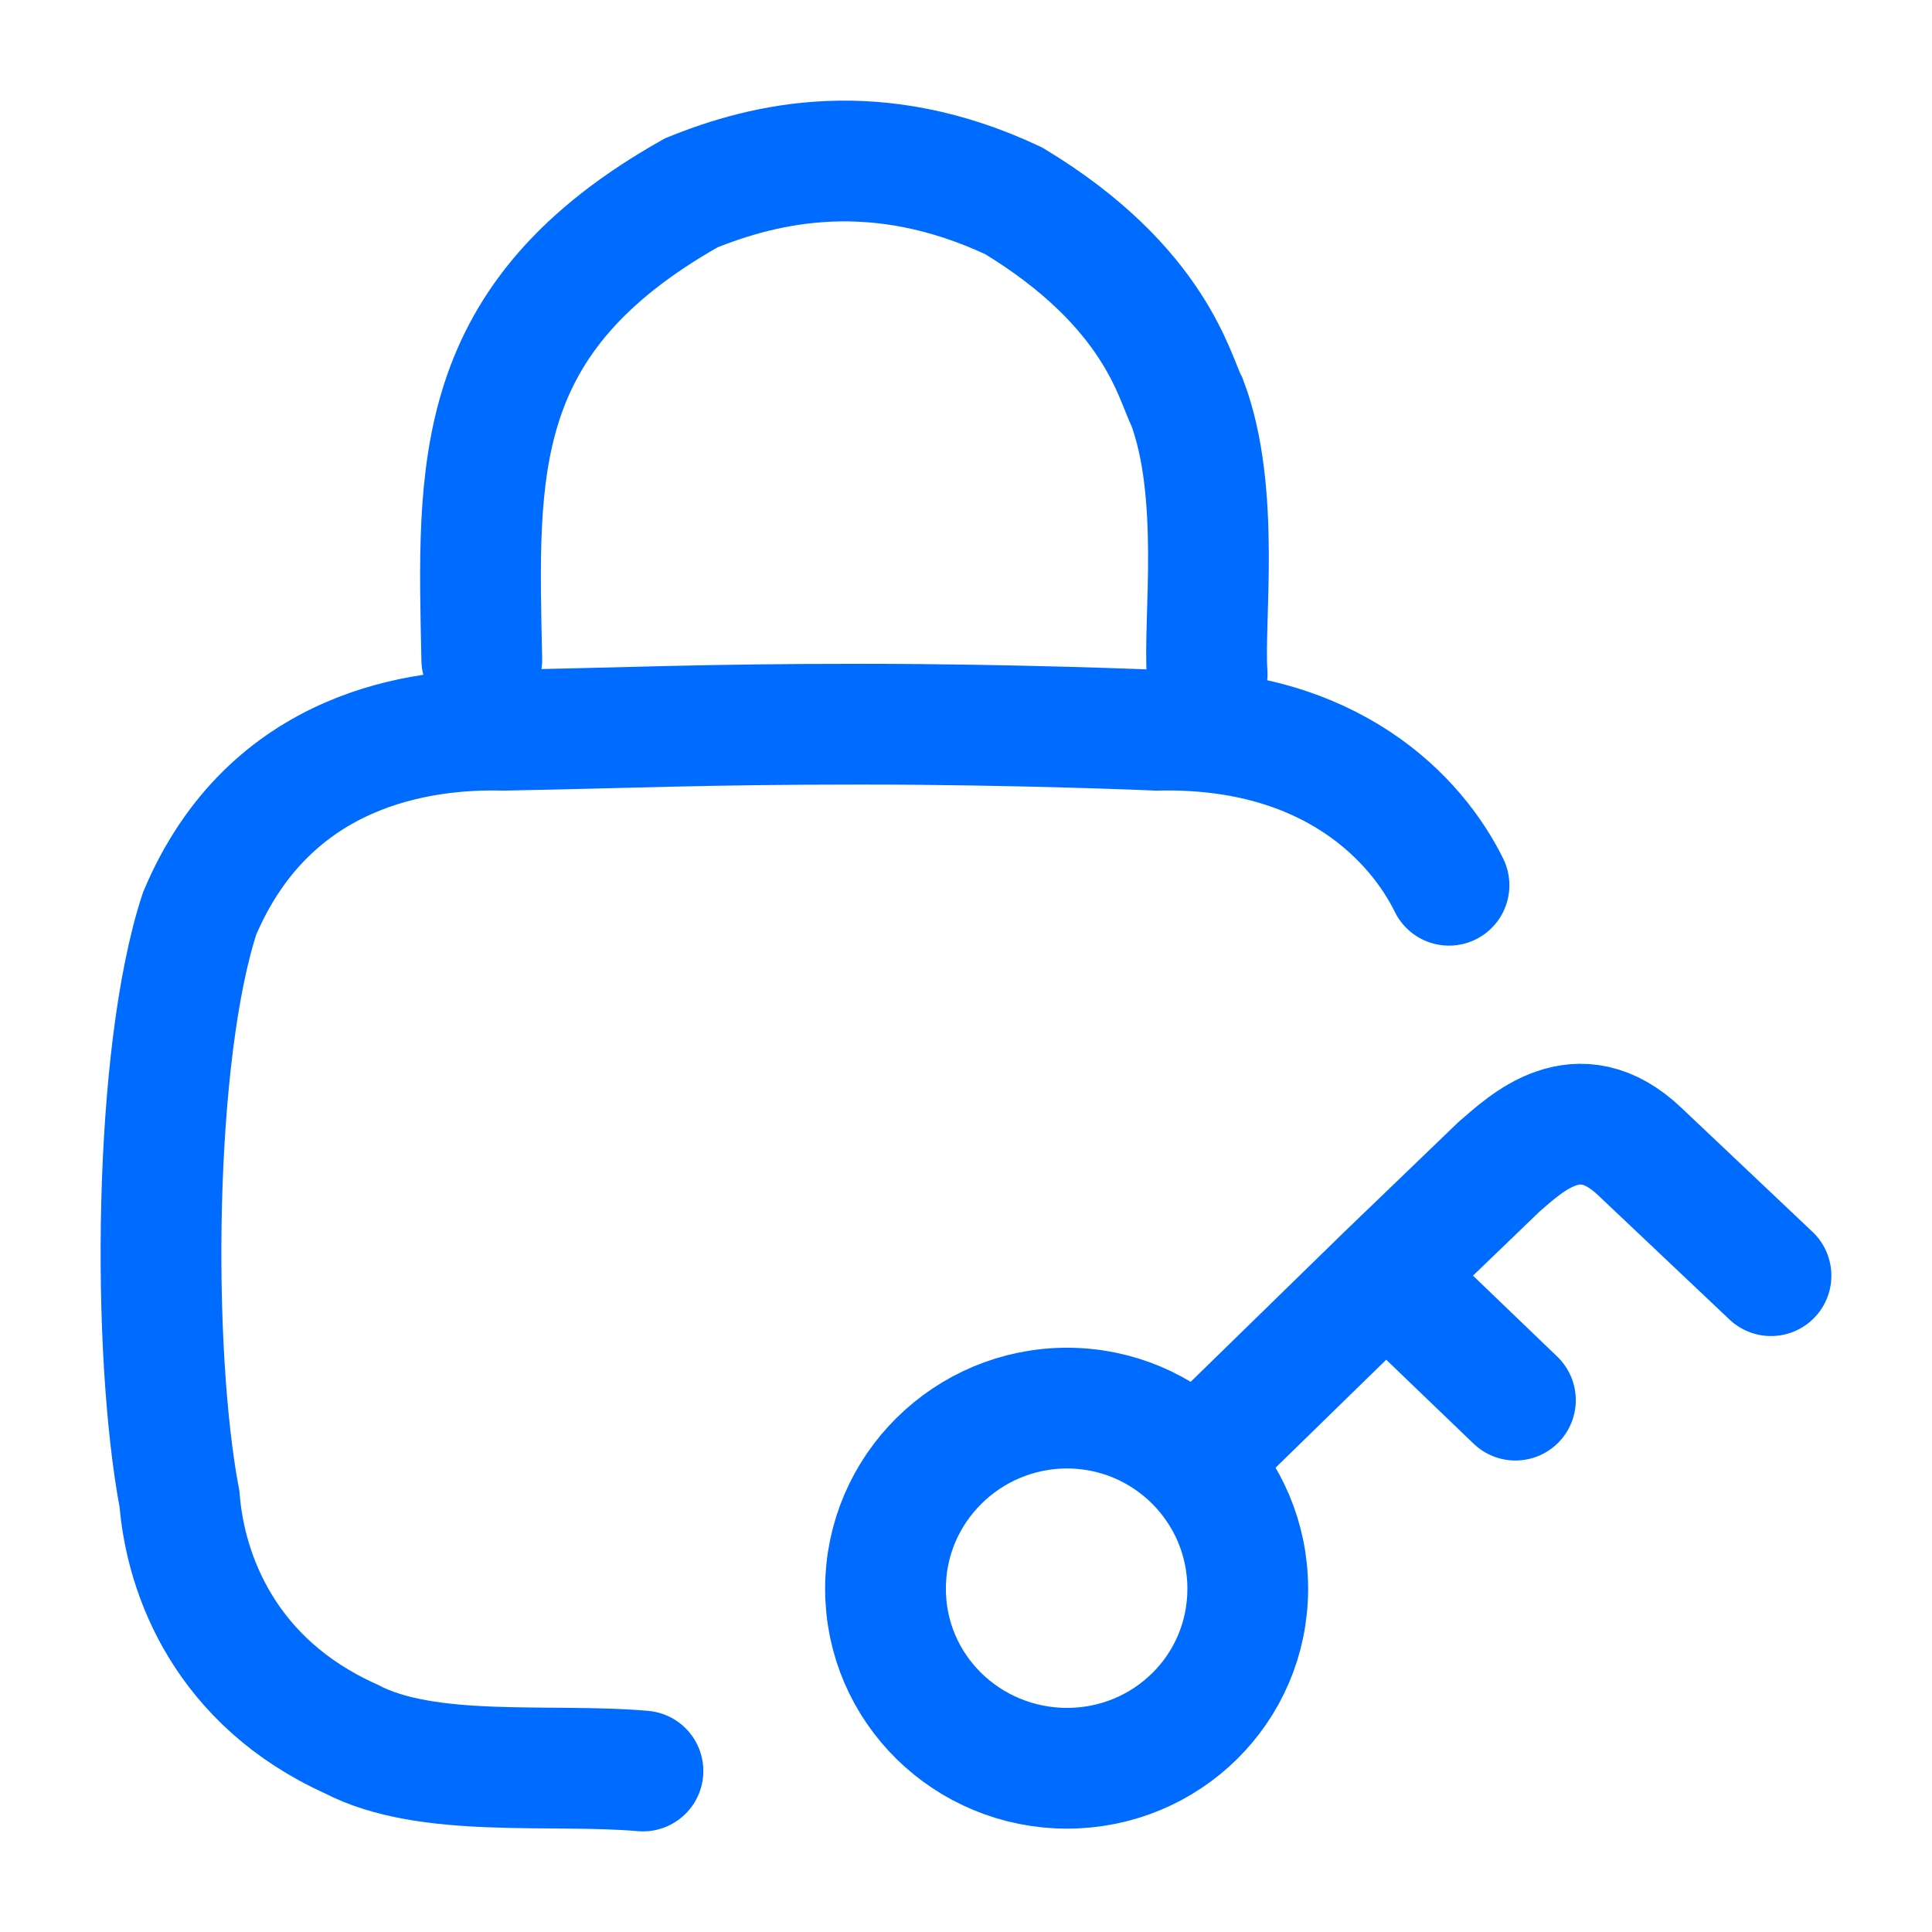
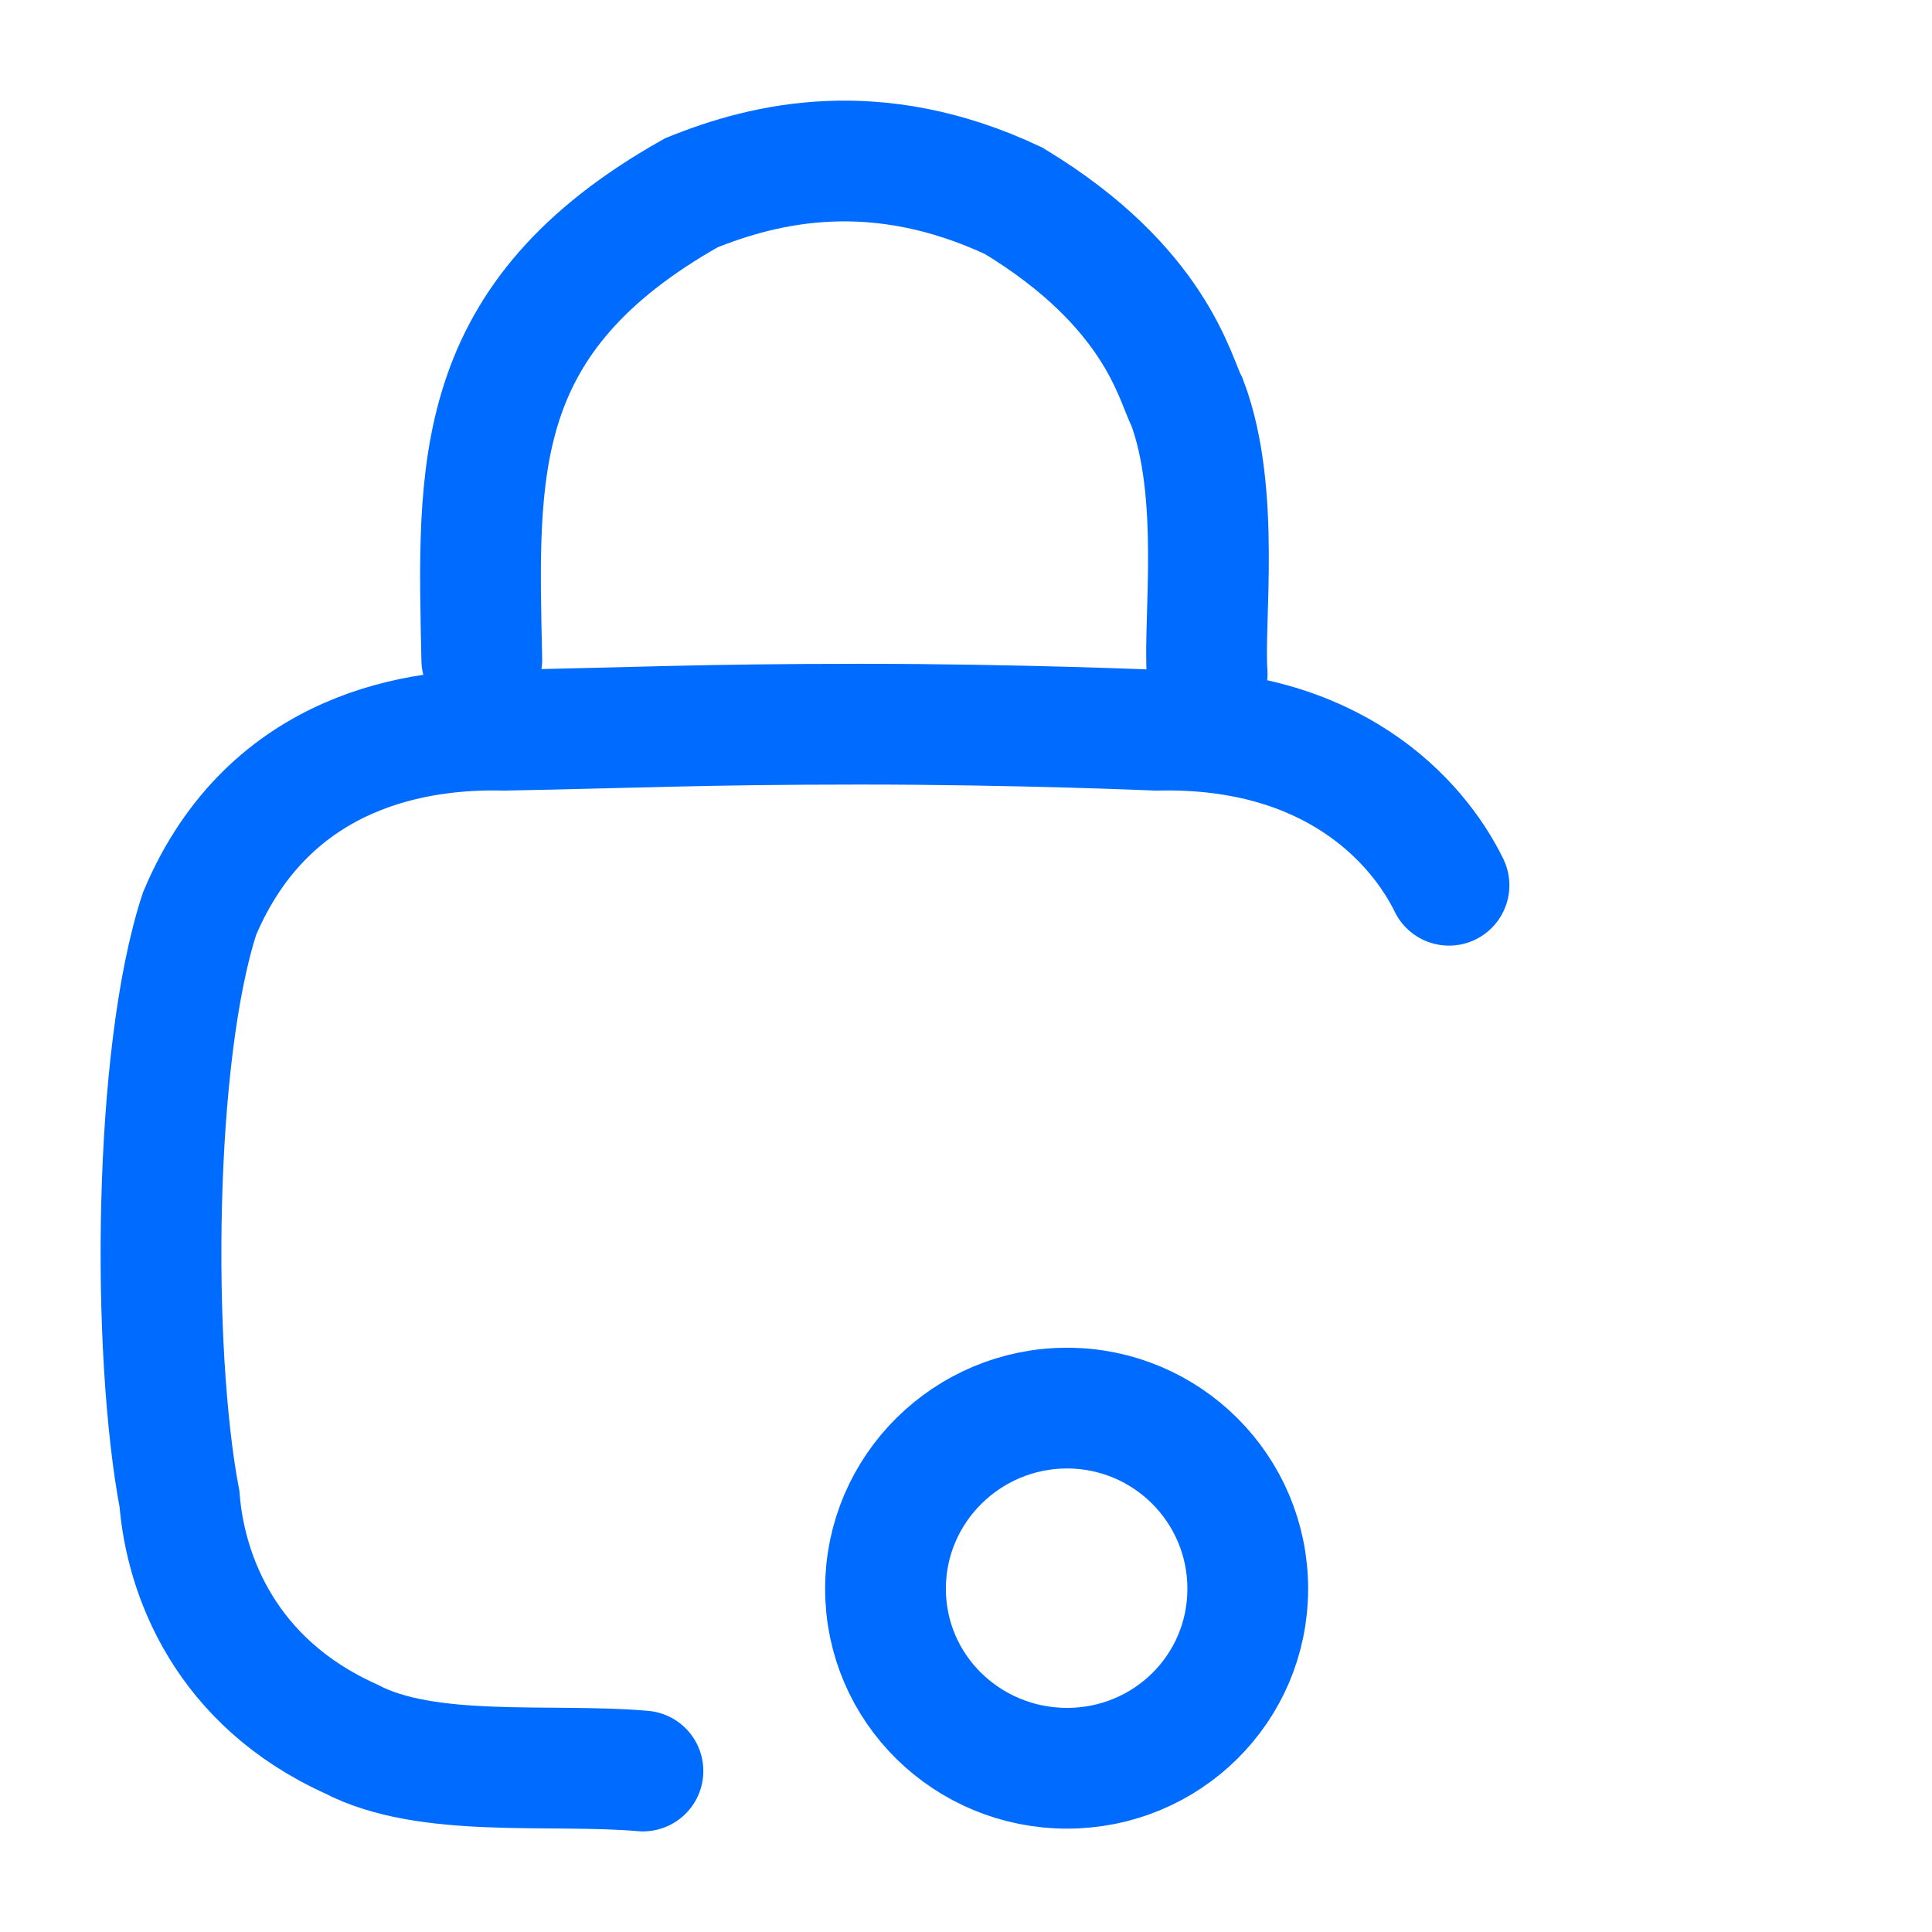
<svg xmlns="http://www.w3.org/2000/svg" width="24" height="24" viewBox="0 0 24 24" fill="none">
  <path d="M18 10.997C17.608 10.197 16.548 9.021 14.37 9.071C14.37 9.071 12.643 8.996 10.691 8.996C8.738 8.996 7.824 9.042 6.26 9.071C5.259 9.046 3.356 9.272 2.48 11.347C1.905 13.098 1.879 16.773 2.23 18.624C2.305 19.574 2.806 20.9 4.358 21.6C5.309 22.1 6.836 21.9 7.987 22M5.985 8.196C5.935 5.821 5.835 3.945 8.588 2.395C9.514 2.02 10.891 1.694 12.593 2.495C14.37 3.57 14.592 4.708 14.746 4.995C15.171 6.121 14.946 7.721 14.996 8.371" stroke="#006BFF" stroke-width="1.5" stroke-linecap="round" />
  <path d="M15.5 19.736C15.5 20.98 14.491 21.966 13.255 21.966C12.019 21.966 11 20.98 11 19.736C11 18.492 12.019 17.492 13.255 17.492C14.491 17.492 15.5 18.492 15.5 19.736Z" stroke="#006BFF" stroke-width="1.5" />
-   <path d="M15.225 17.79L17.216 15.847M17.216 15.847L18.626 14.49C18.95 14.214 19.6 13.568 20.373 14.308L22 15.847M17.216 15.847L18.825 17.393" stroke="#006BFF" stroke-width="1.5" stroke-linecap="round" />
</svg>